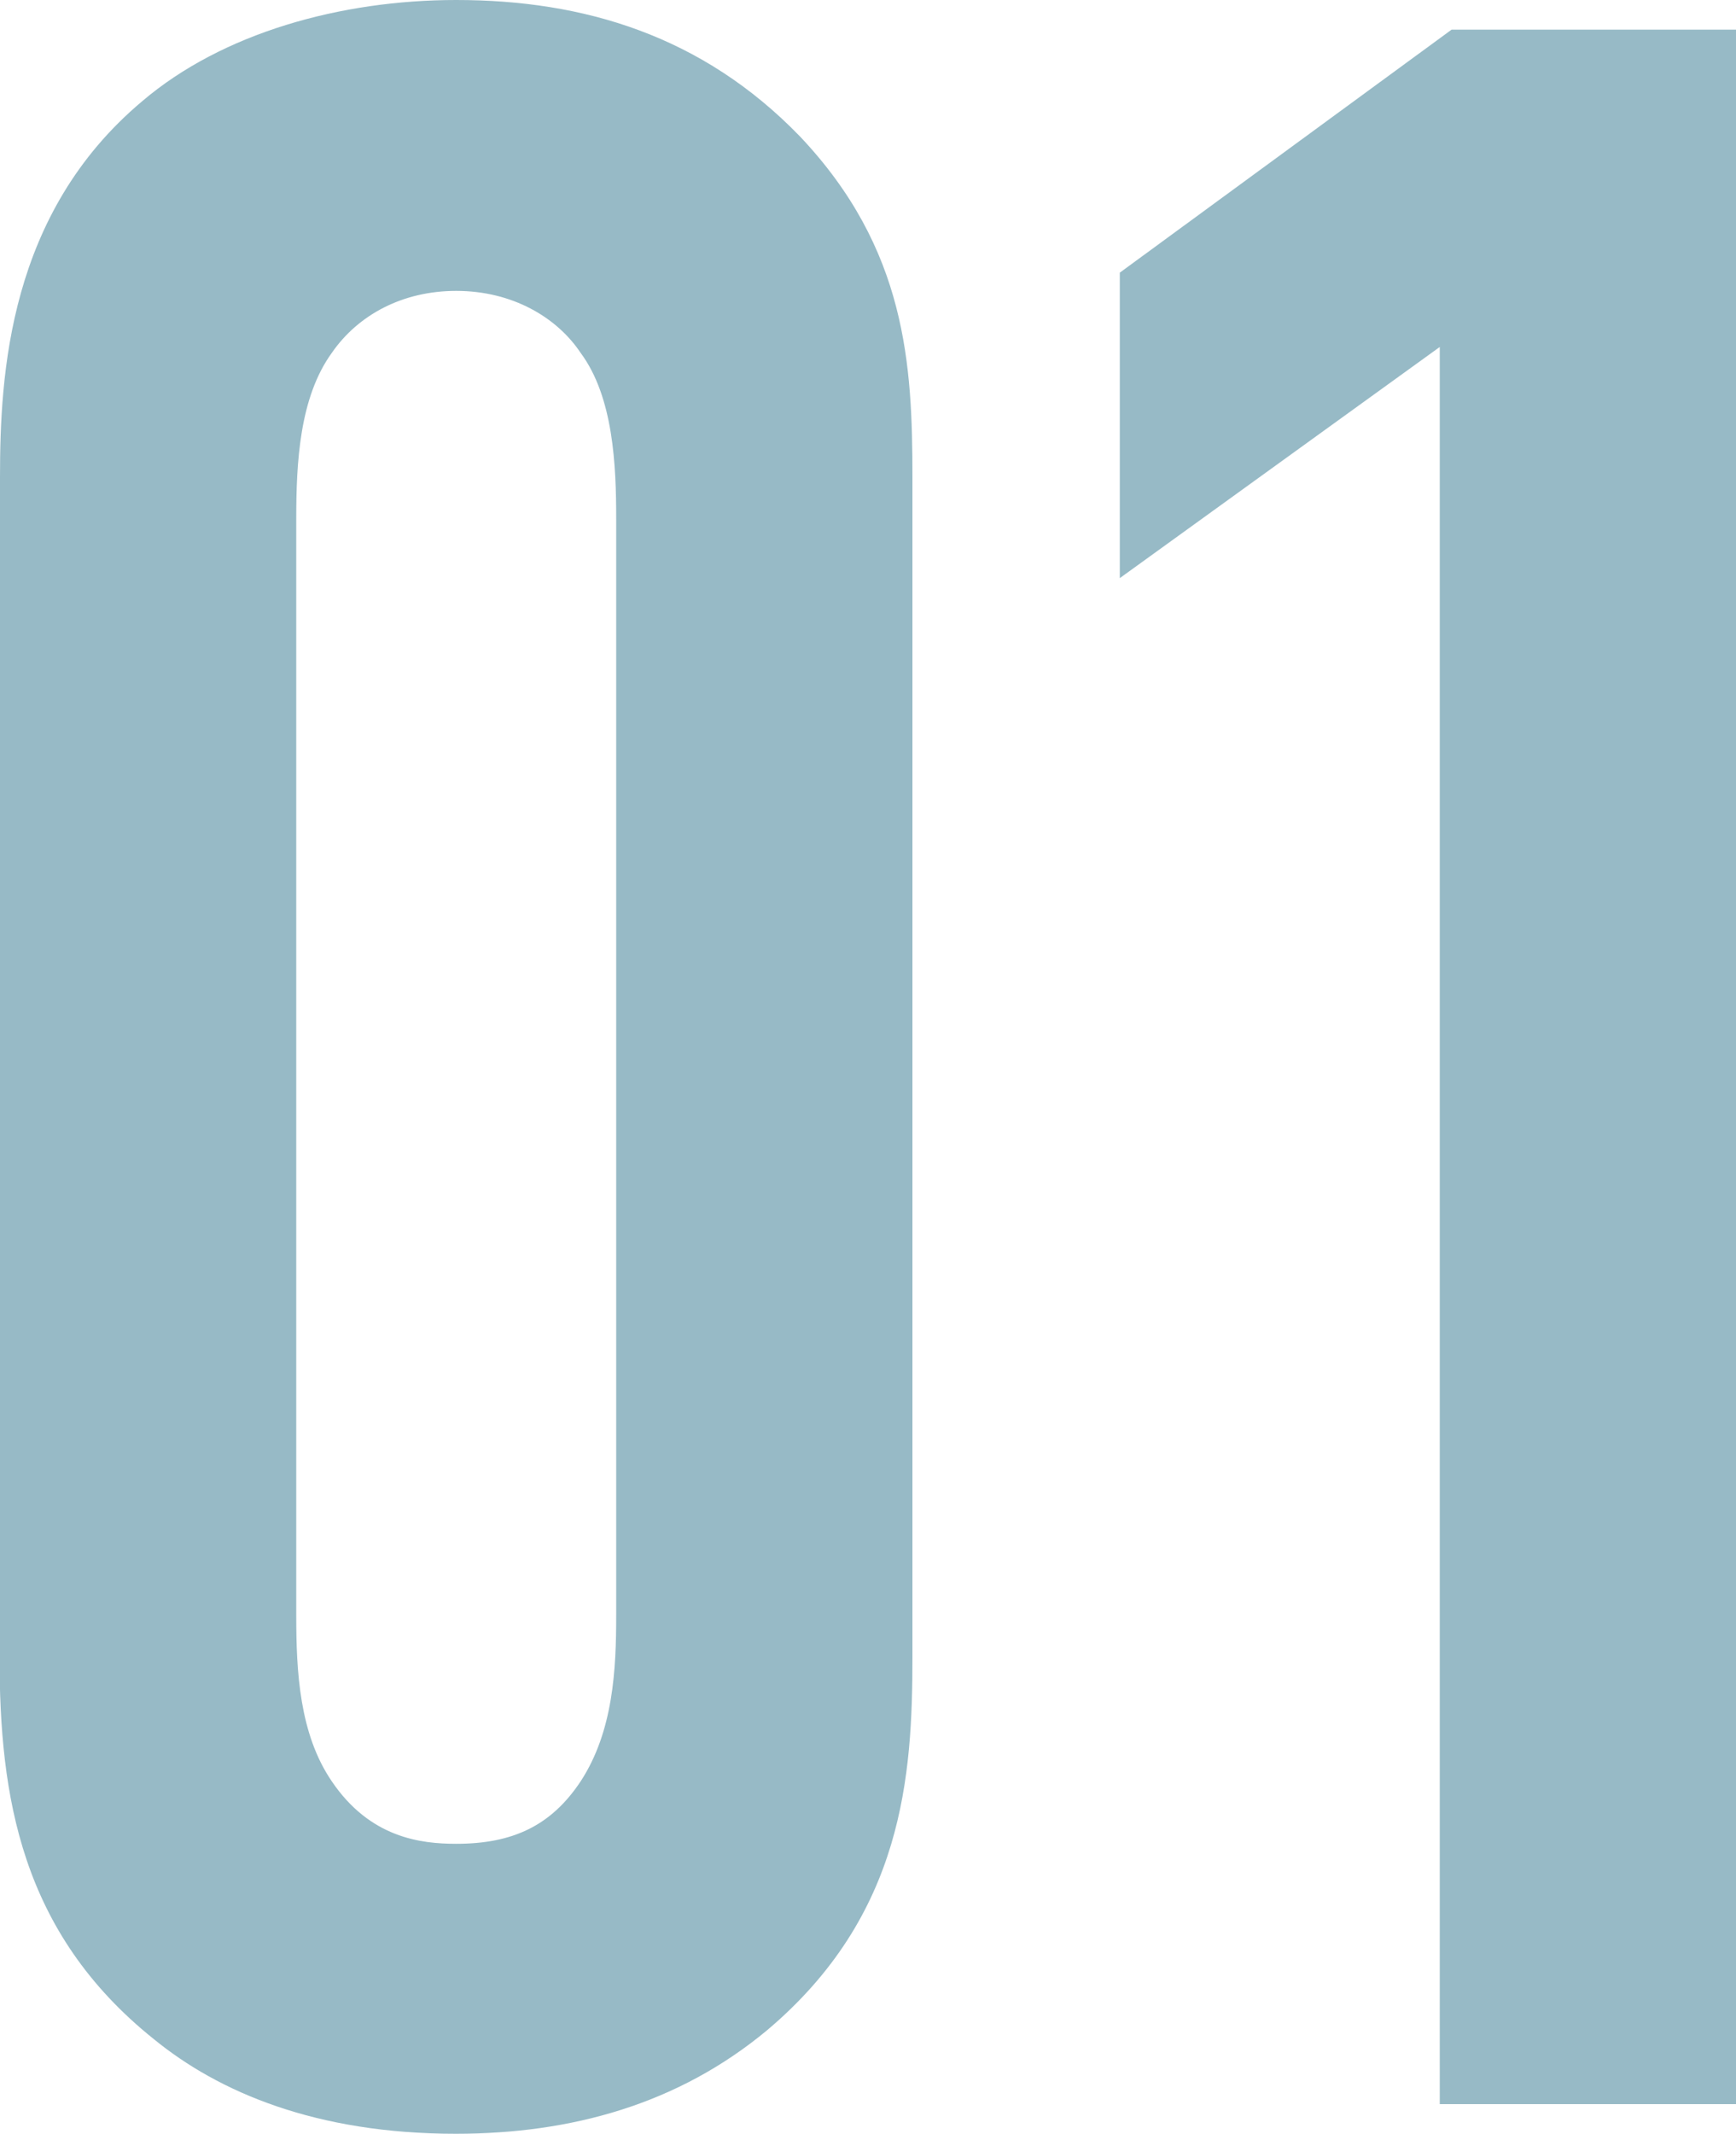
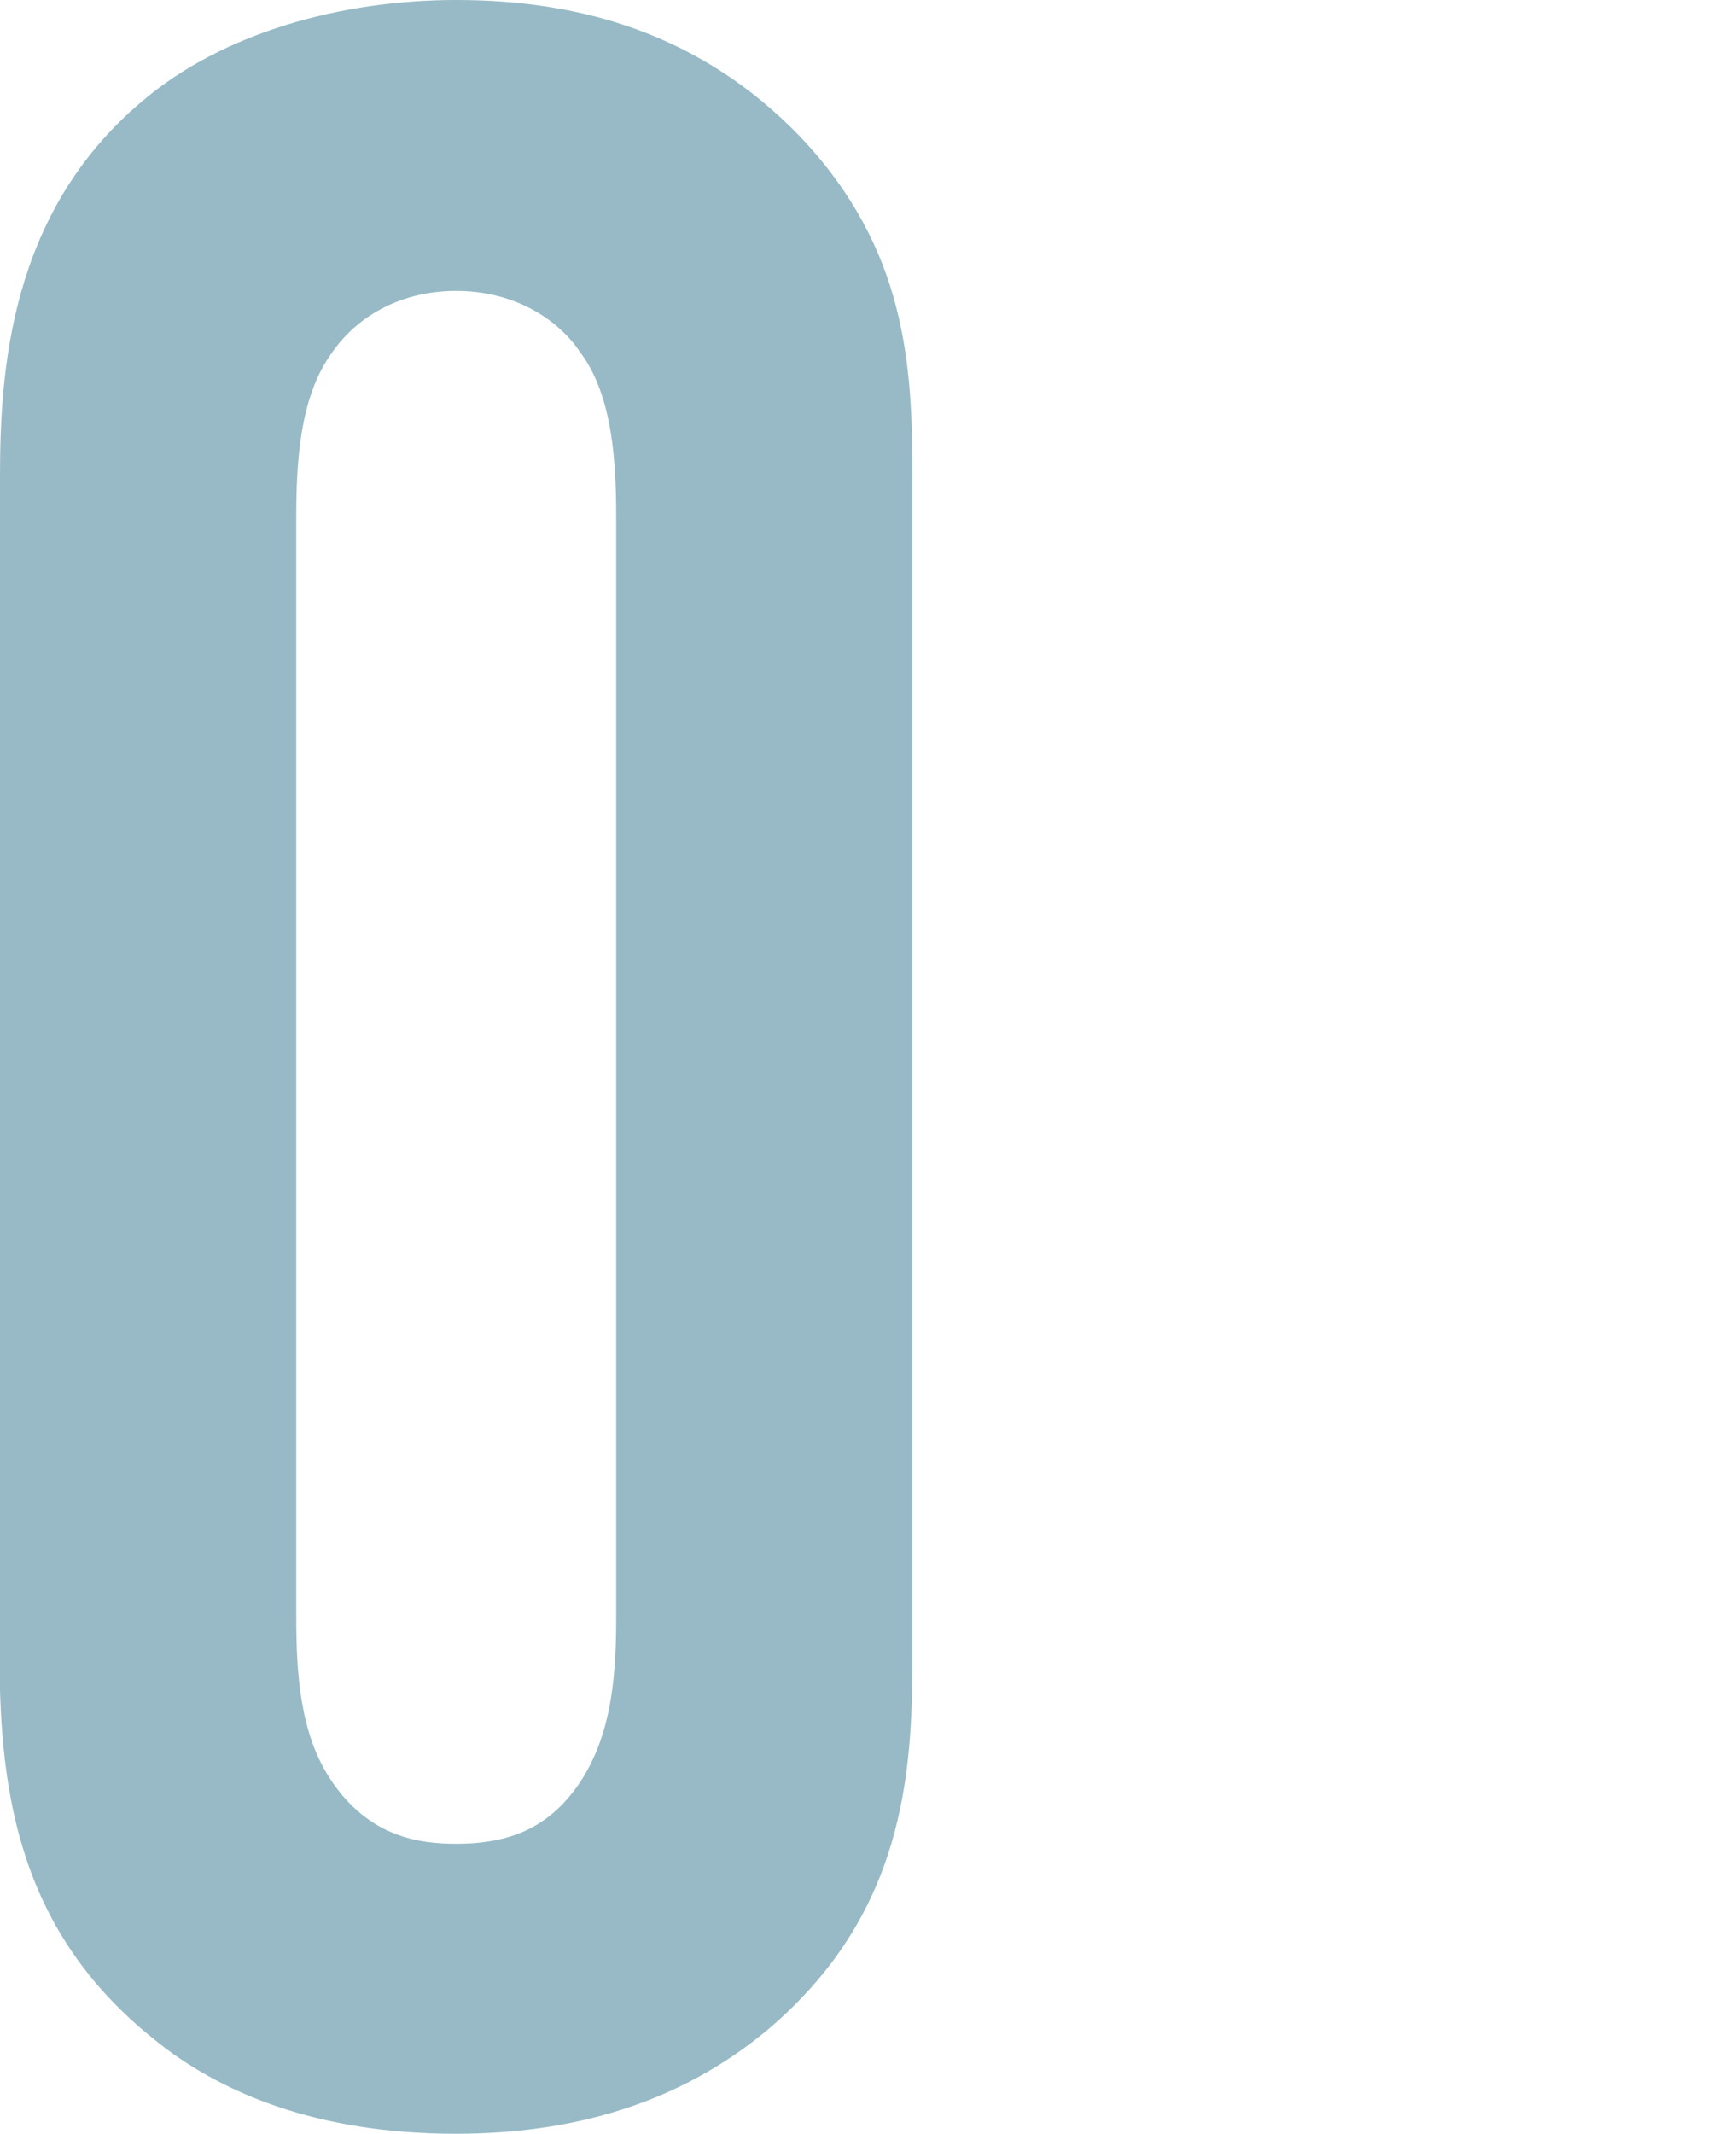
<svg xmlns="http://www.w3.org/2000/svg" id="uuid-0b57f450-dd17-4c78-b7e1-f5a81bb37efc" width="38.09" height="46.8" viewBox="0 0 38.09 46.8">
  <g id="uuid-37ebe203-b1e4-432d-8bd0-27534100ed97">
    <path d="M0,10.47c0-2.27.19-5.79,3.12-8.25C4.88.72,7.48,0,10.01,0c2.8,0,5.4.78,7.54,2.99,2.34,2.47,2.47,5.01,2.47,7.48v25.87c0,2.6-.19,5.66-3.19,8.19-1.95,1.62-4.29,2.27-6.83,2.27-3.06,0-5.2-.91-6.63-2.08-2.92-2.34-3.38-5.33-3.38-8.39V10.47ZM13.52,11.38c0-1.17-.06-2.67-.78-3.64-.52-.78-1.5-1.36-2.73-1.36-1.17,0-2.15.52-2.73,1.36-.71.98-.78,2.41-.78,3.64v24.05c0,1.24.07,2.6.78,3.64.84,1.24,1.95,1.37,2.73,1.37,1.23,0,2.08-.39,2.73-1.37.72-1.1.78-2.47.78-3.64V11.38Z" fill="#97bac6" />
-     <path d="M31.59,7.61l-7.02,5.07v-6.7L31.85.65h6.24v45.5h-6.5V7.61Z" fill="#97bac6" />
  </g>
</svg>